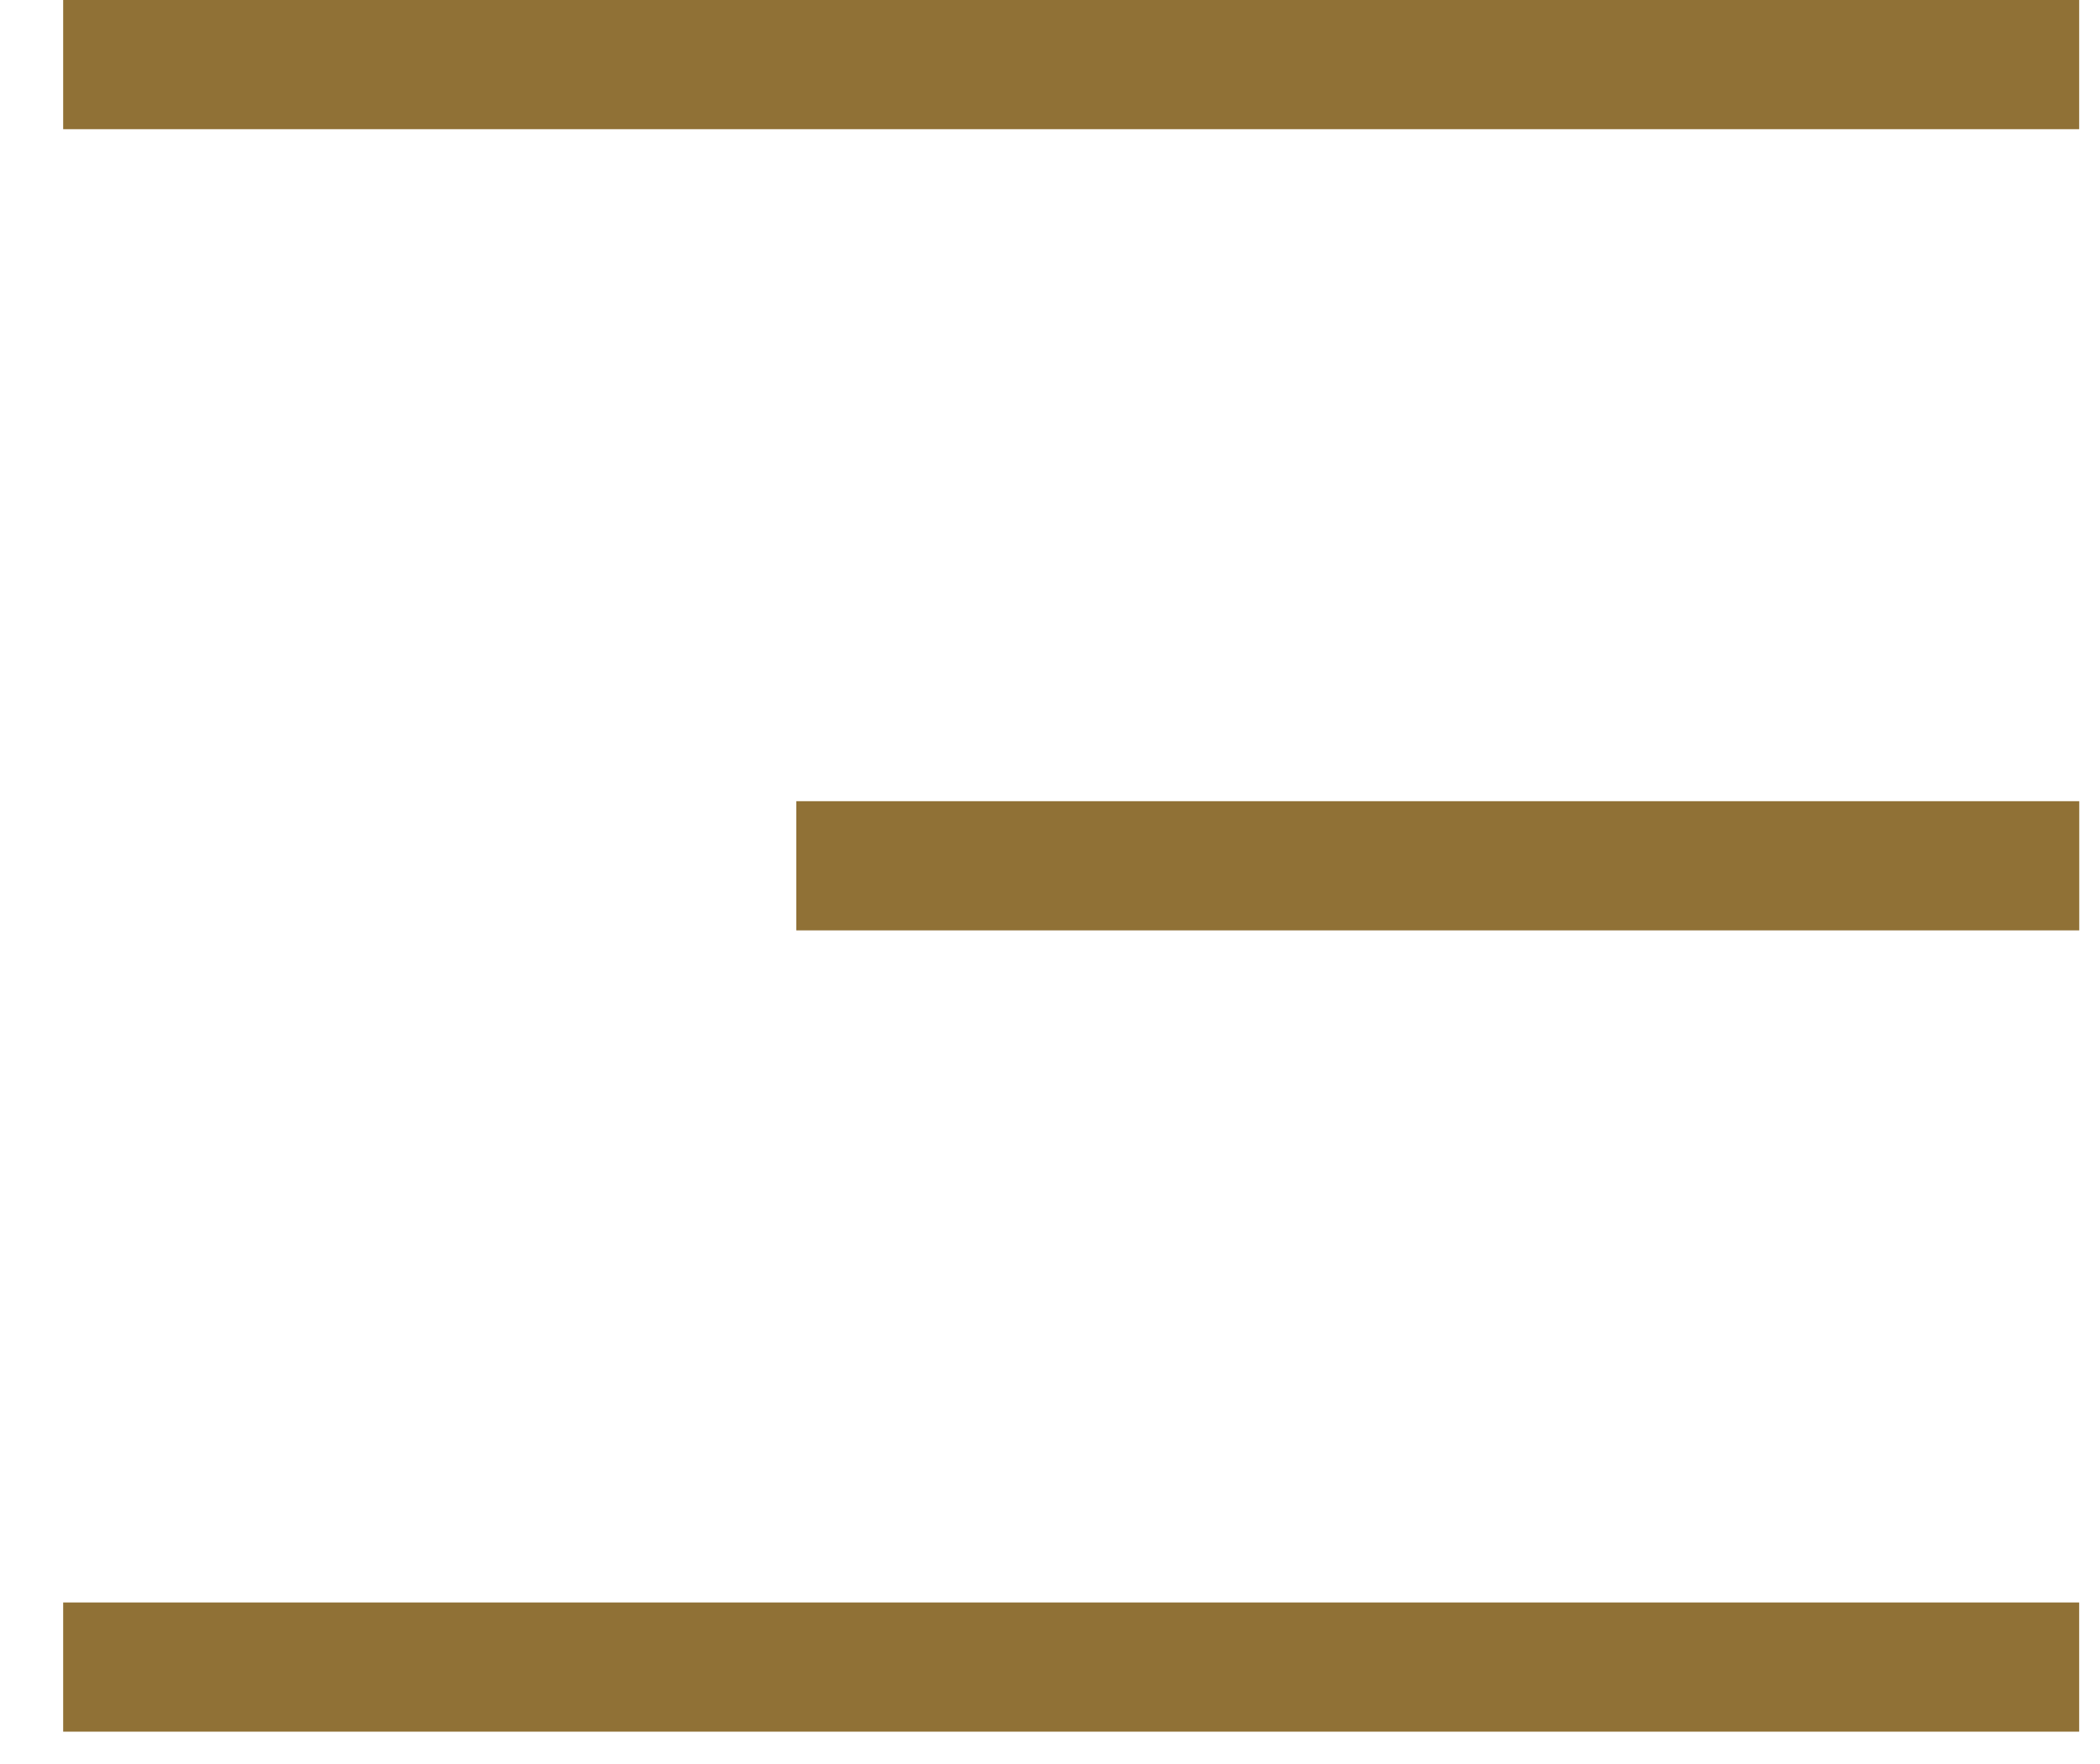
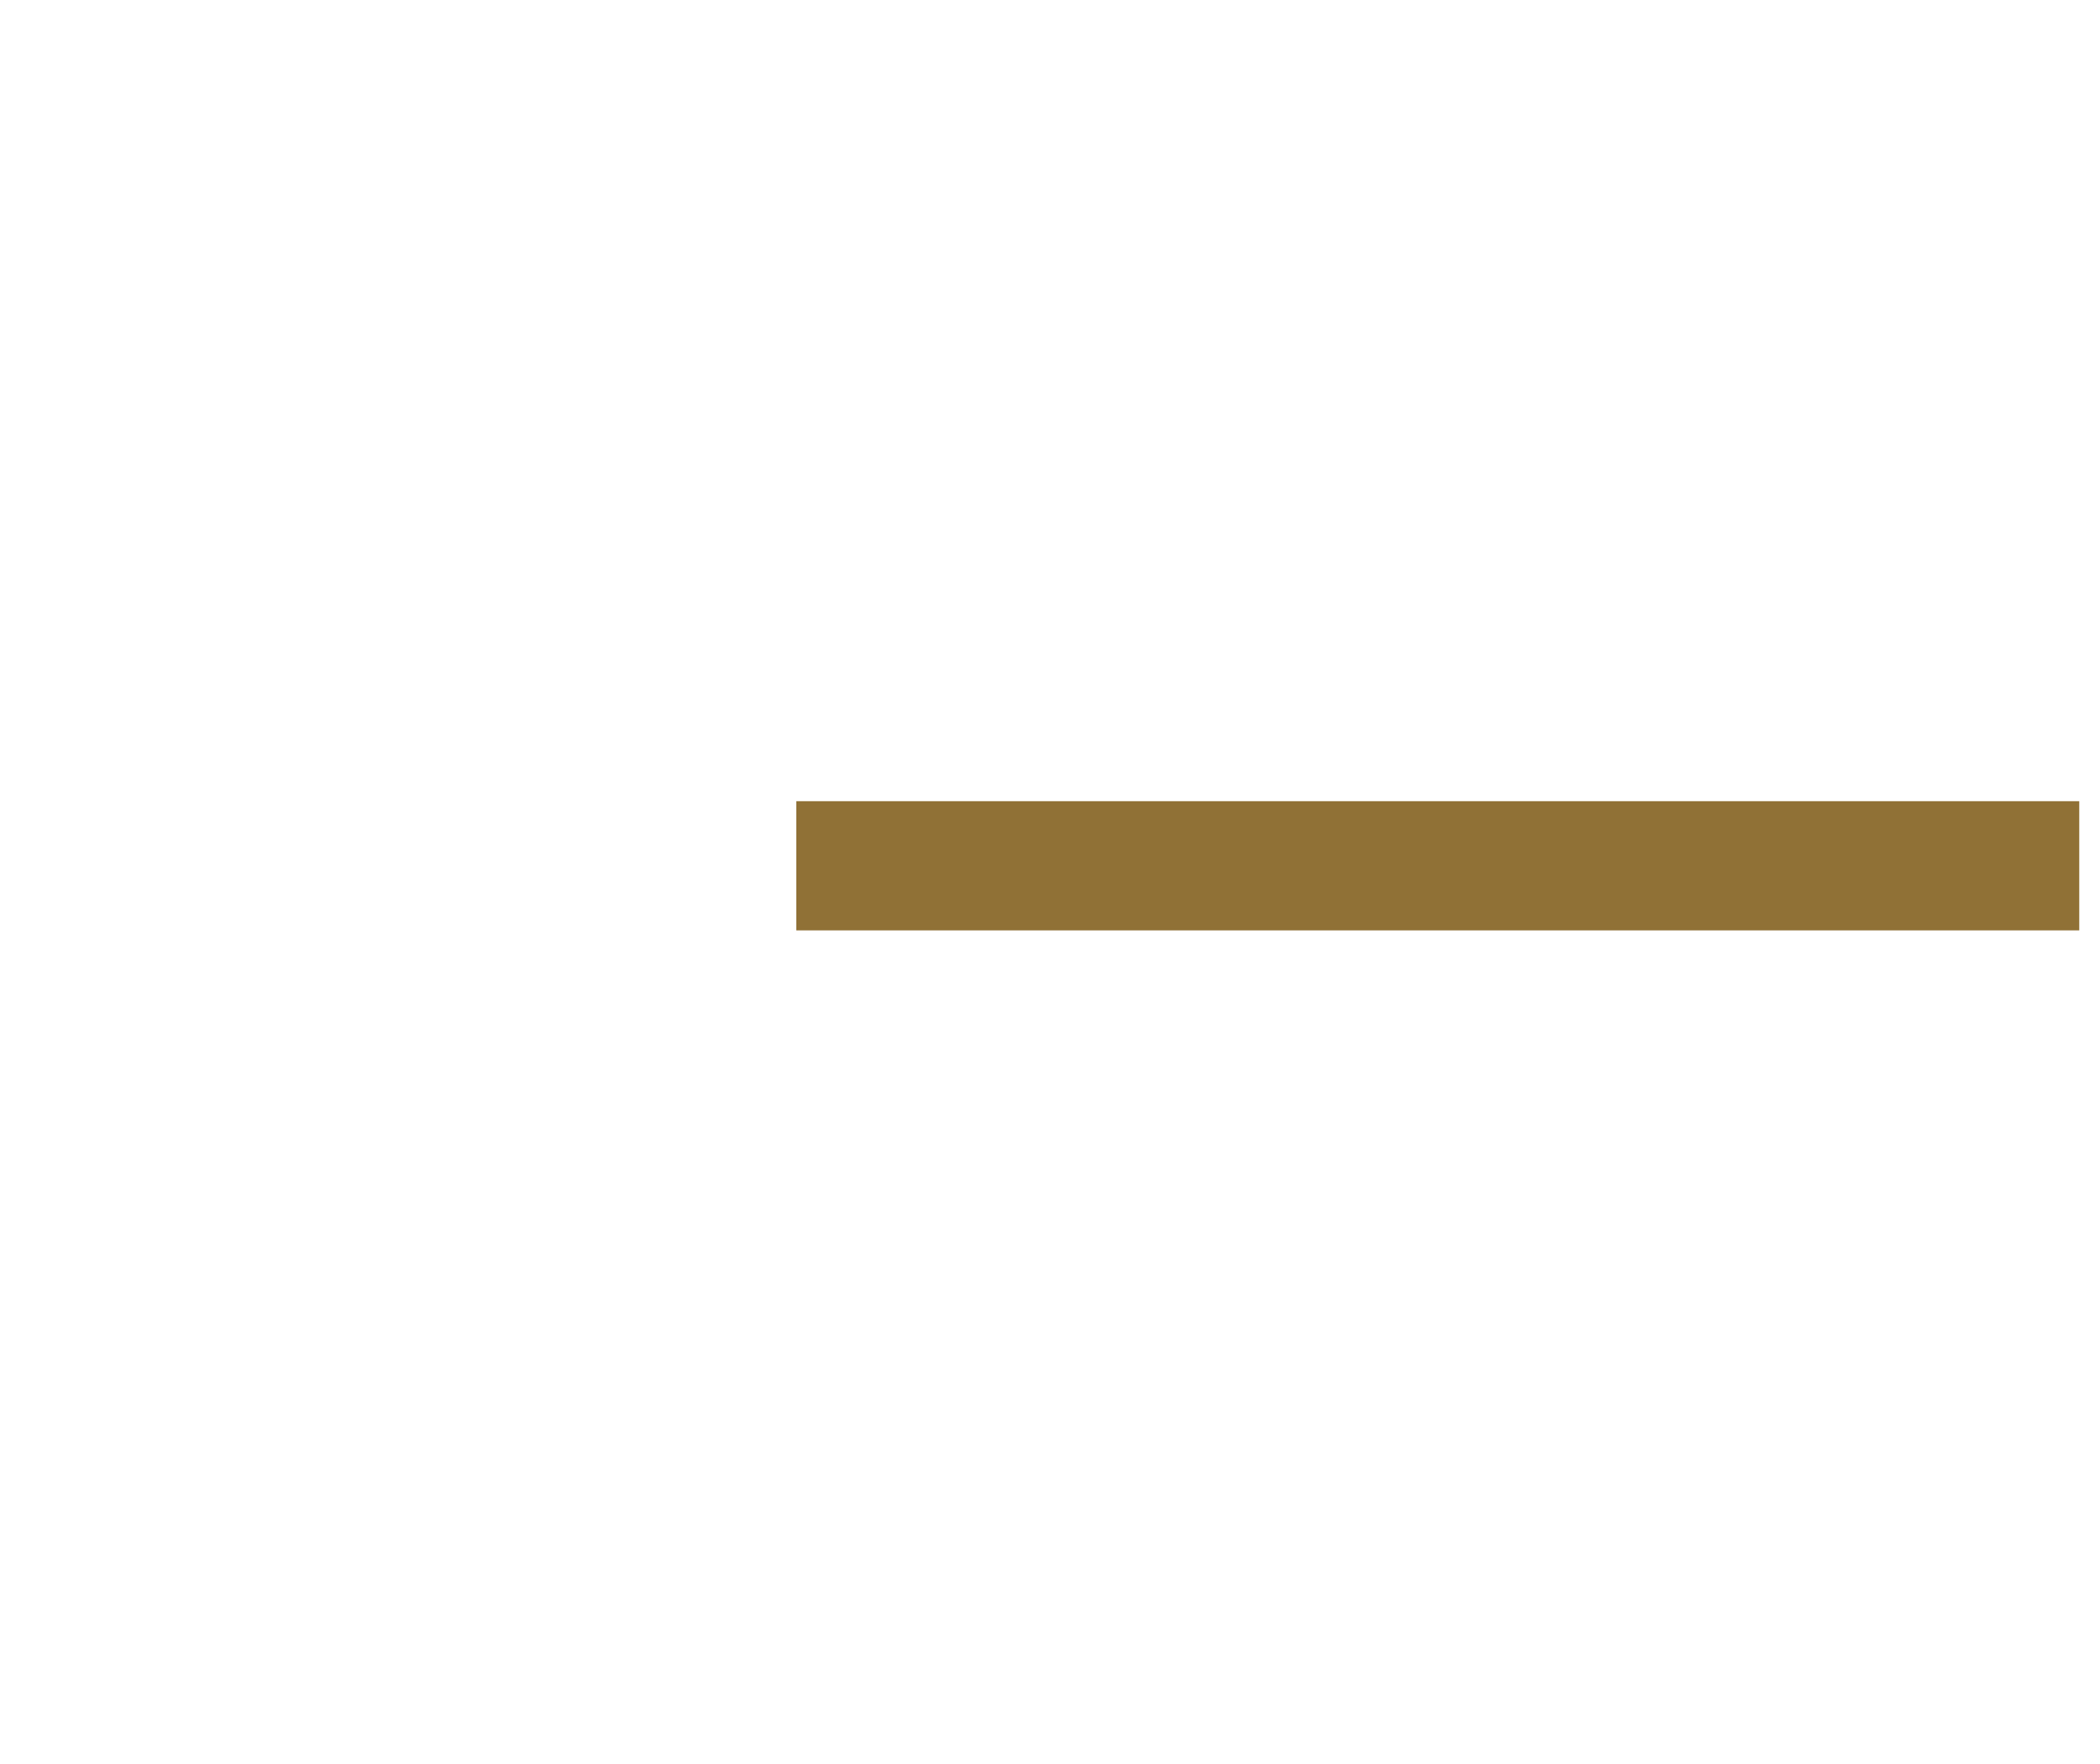
<svg xmlns="http://www.w3.org/2000/svg" width="25" height="21" viewBox="0 0 25 21" fill="none">
-   <rect x="0.752" width="24" height="1.538" fill="#907136" />
  <rect x="9.48" y="9.538" width="15.273" height="1.538" fill="#907136" />
-   <rect x="0.752" y="19.077" width="24" height="1.538" fill="#907136" />
</svg>